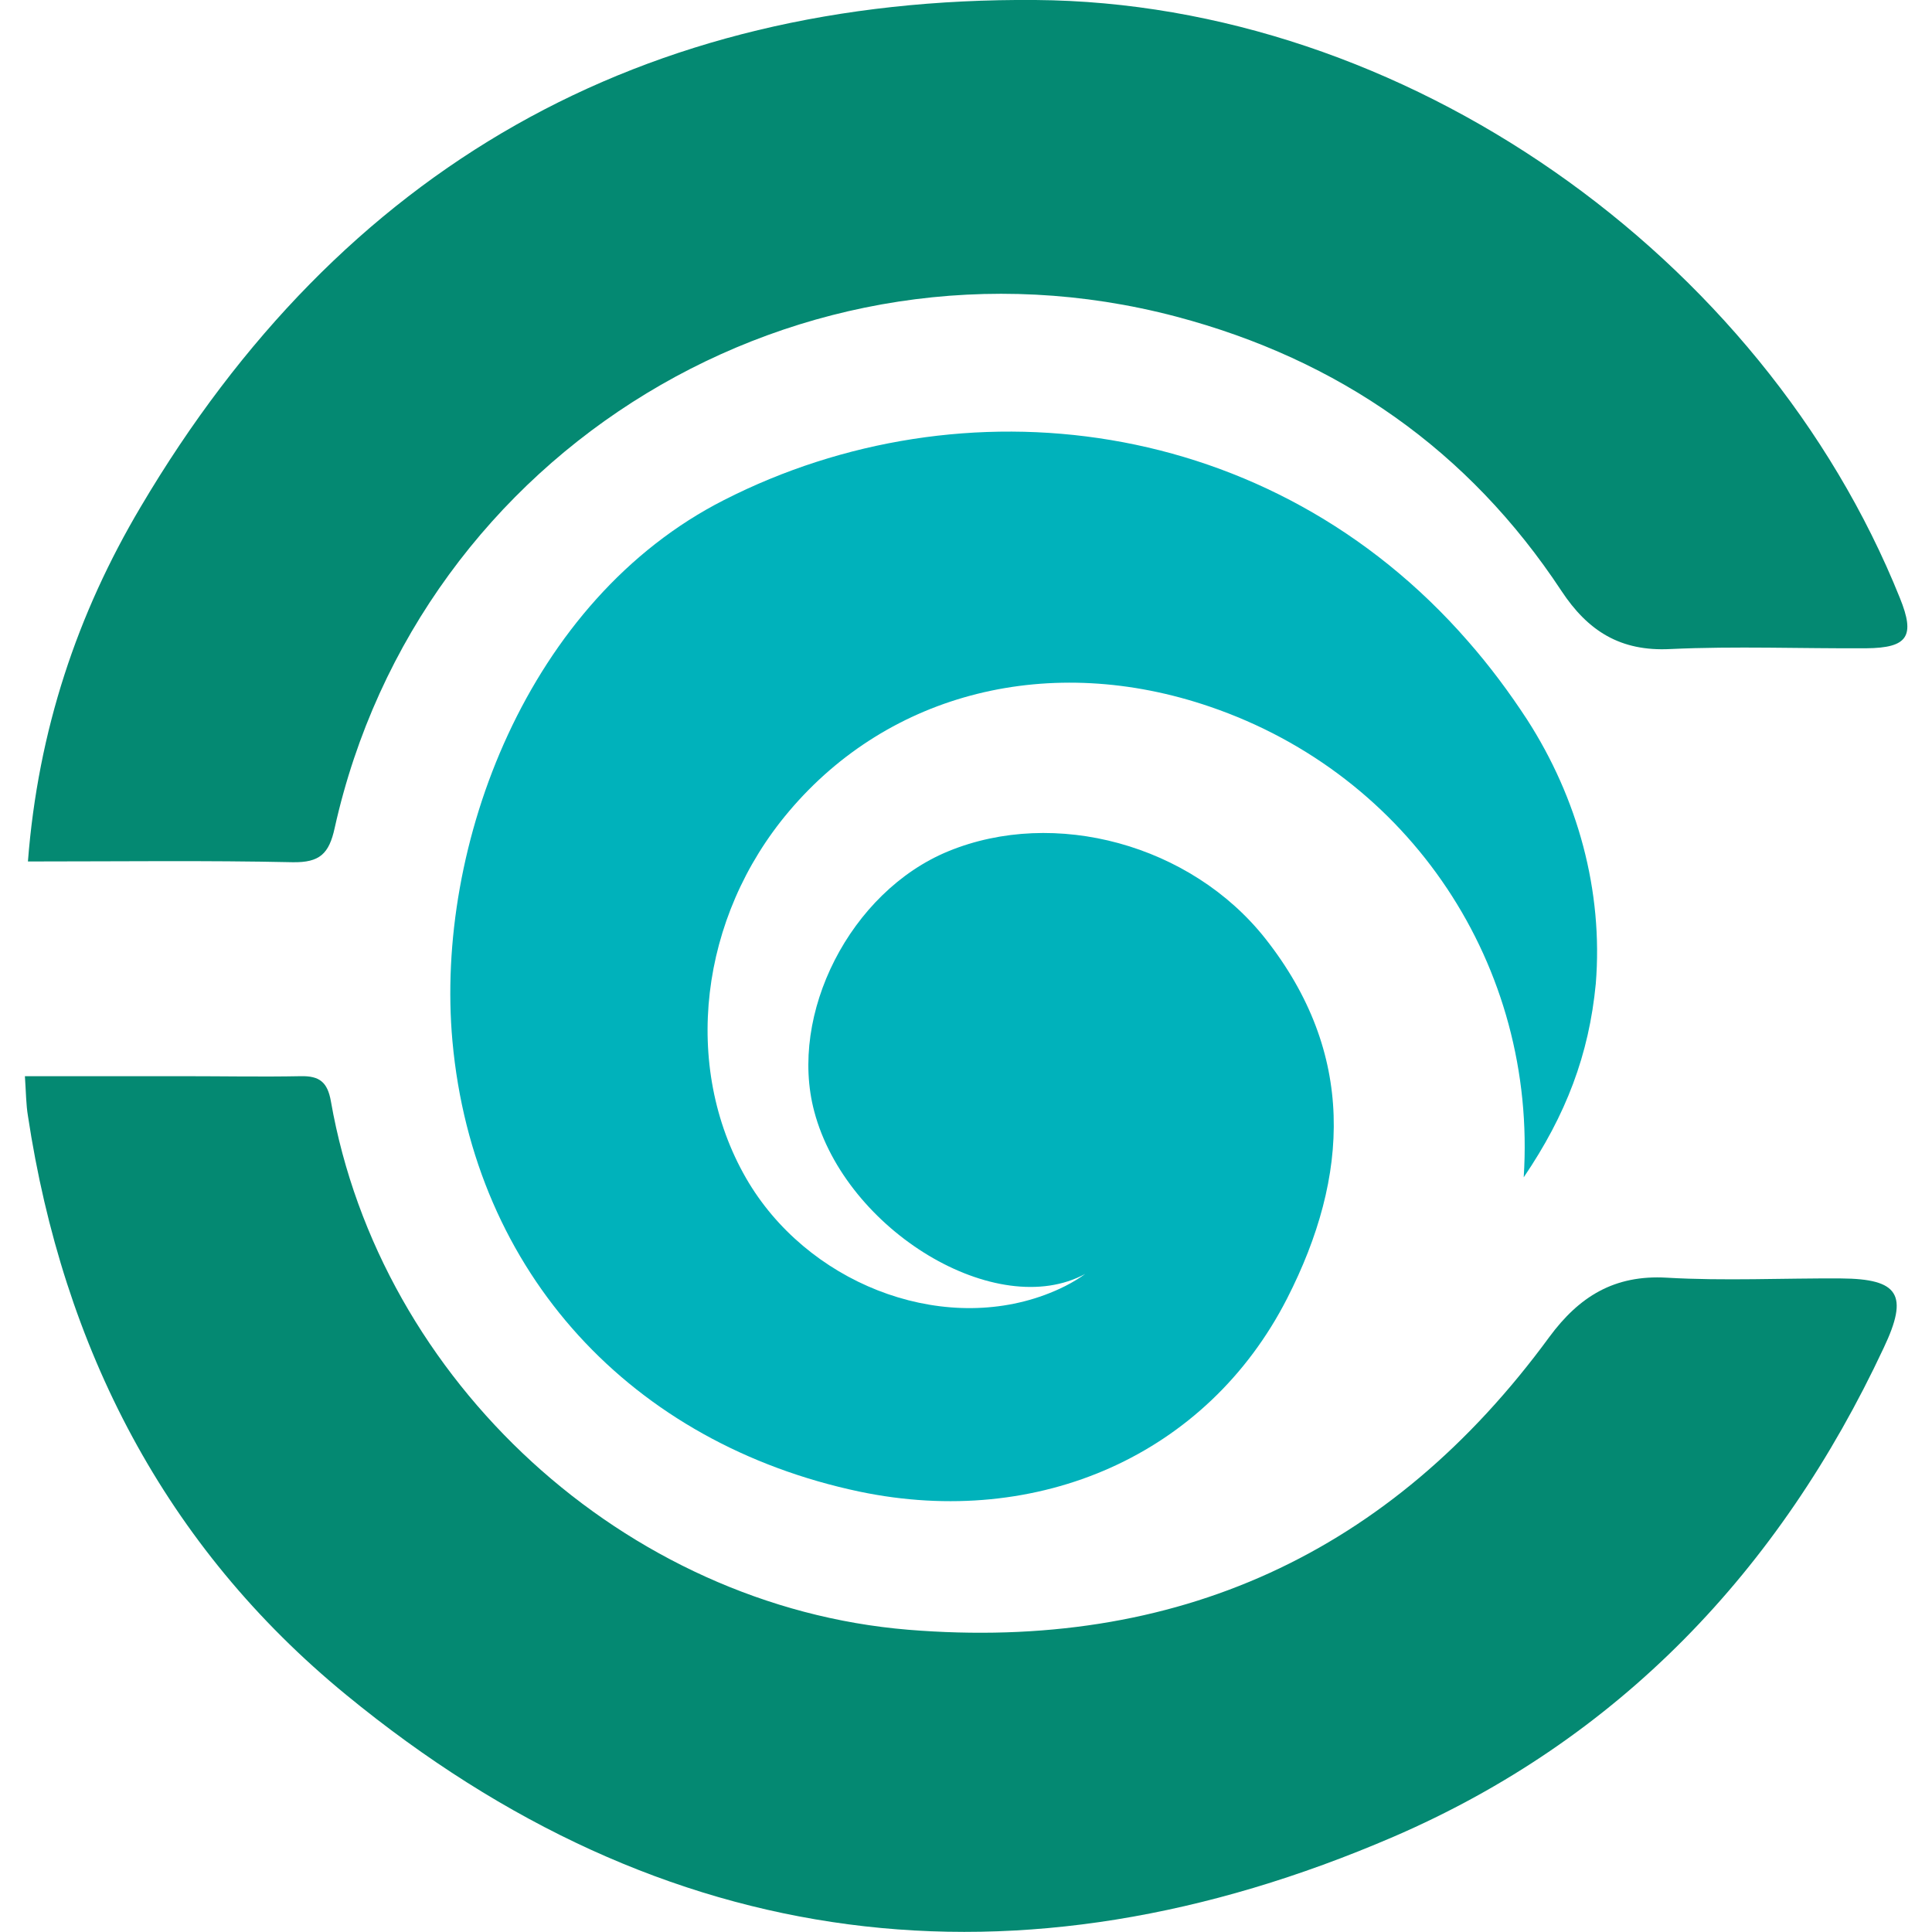
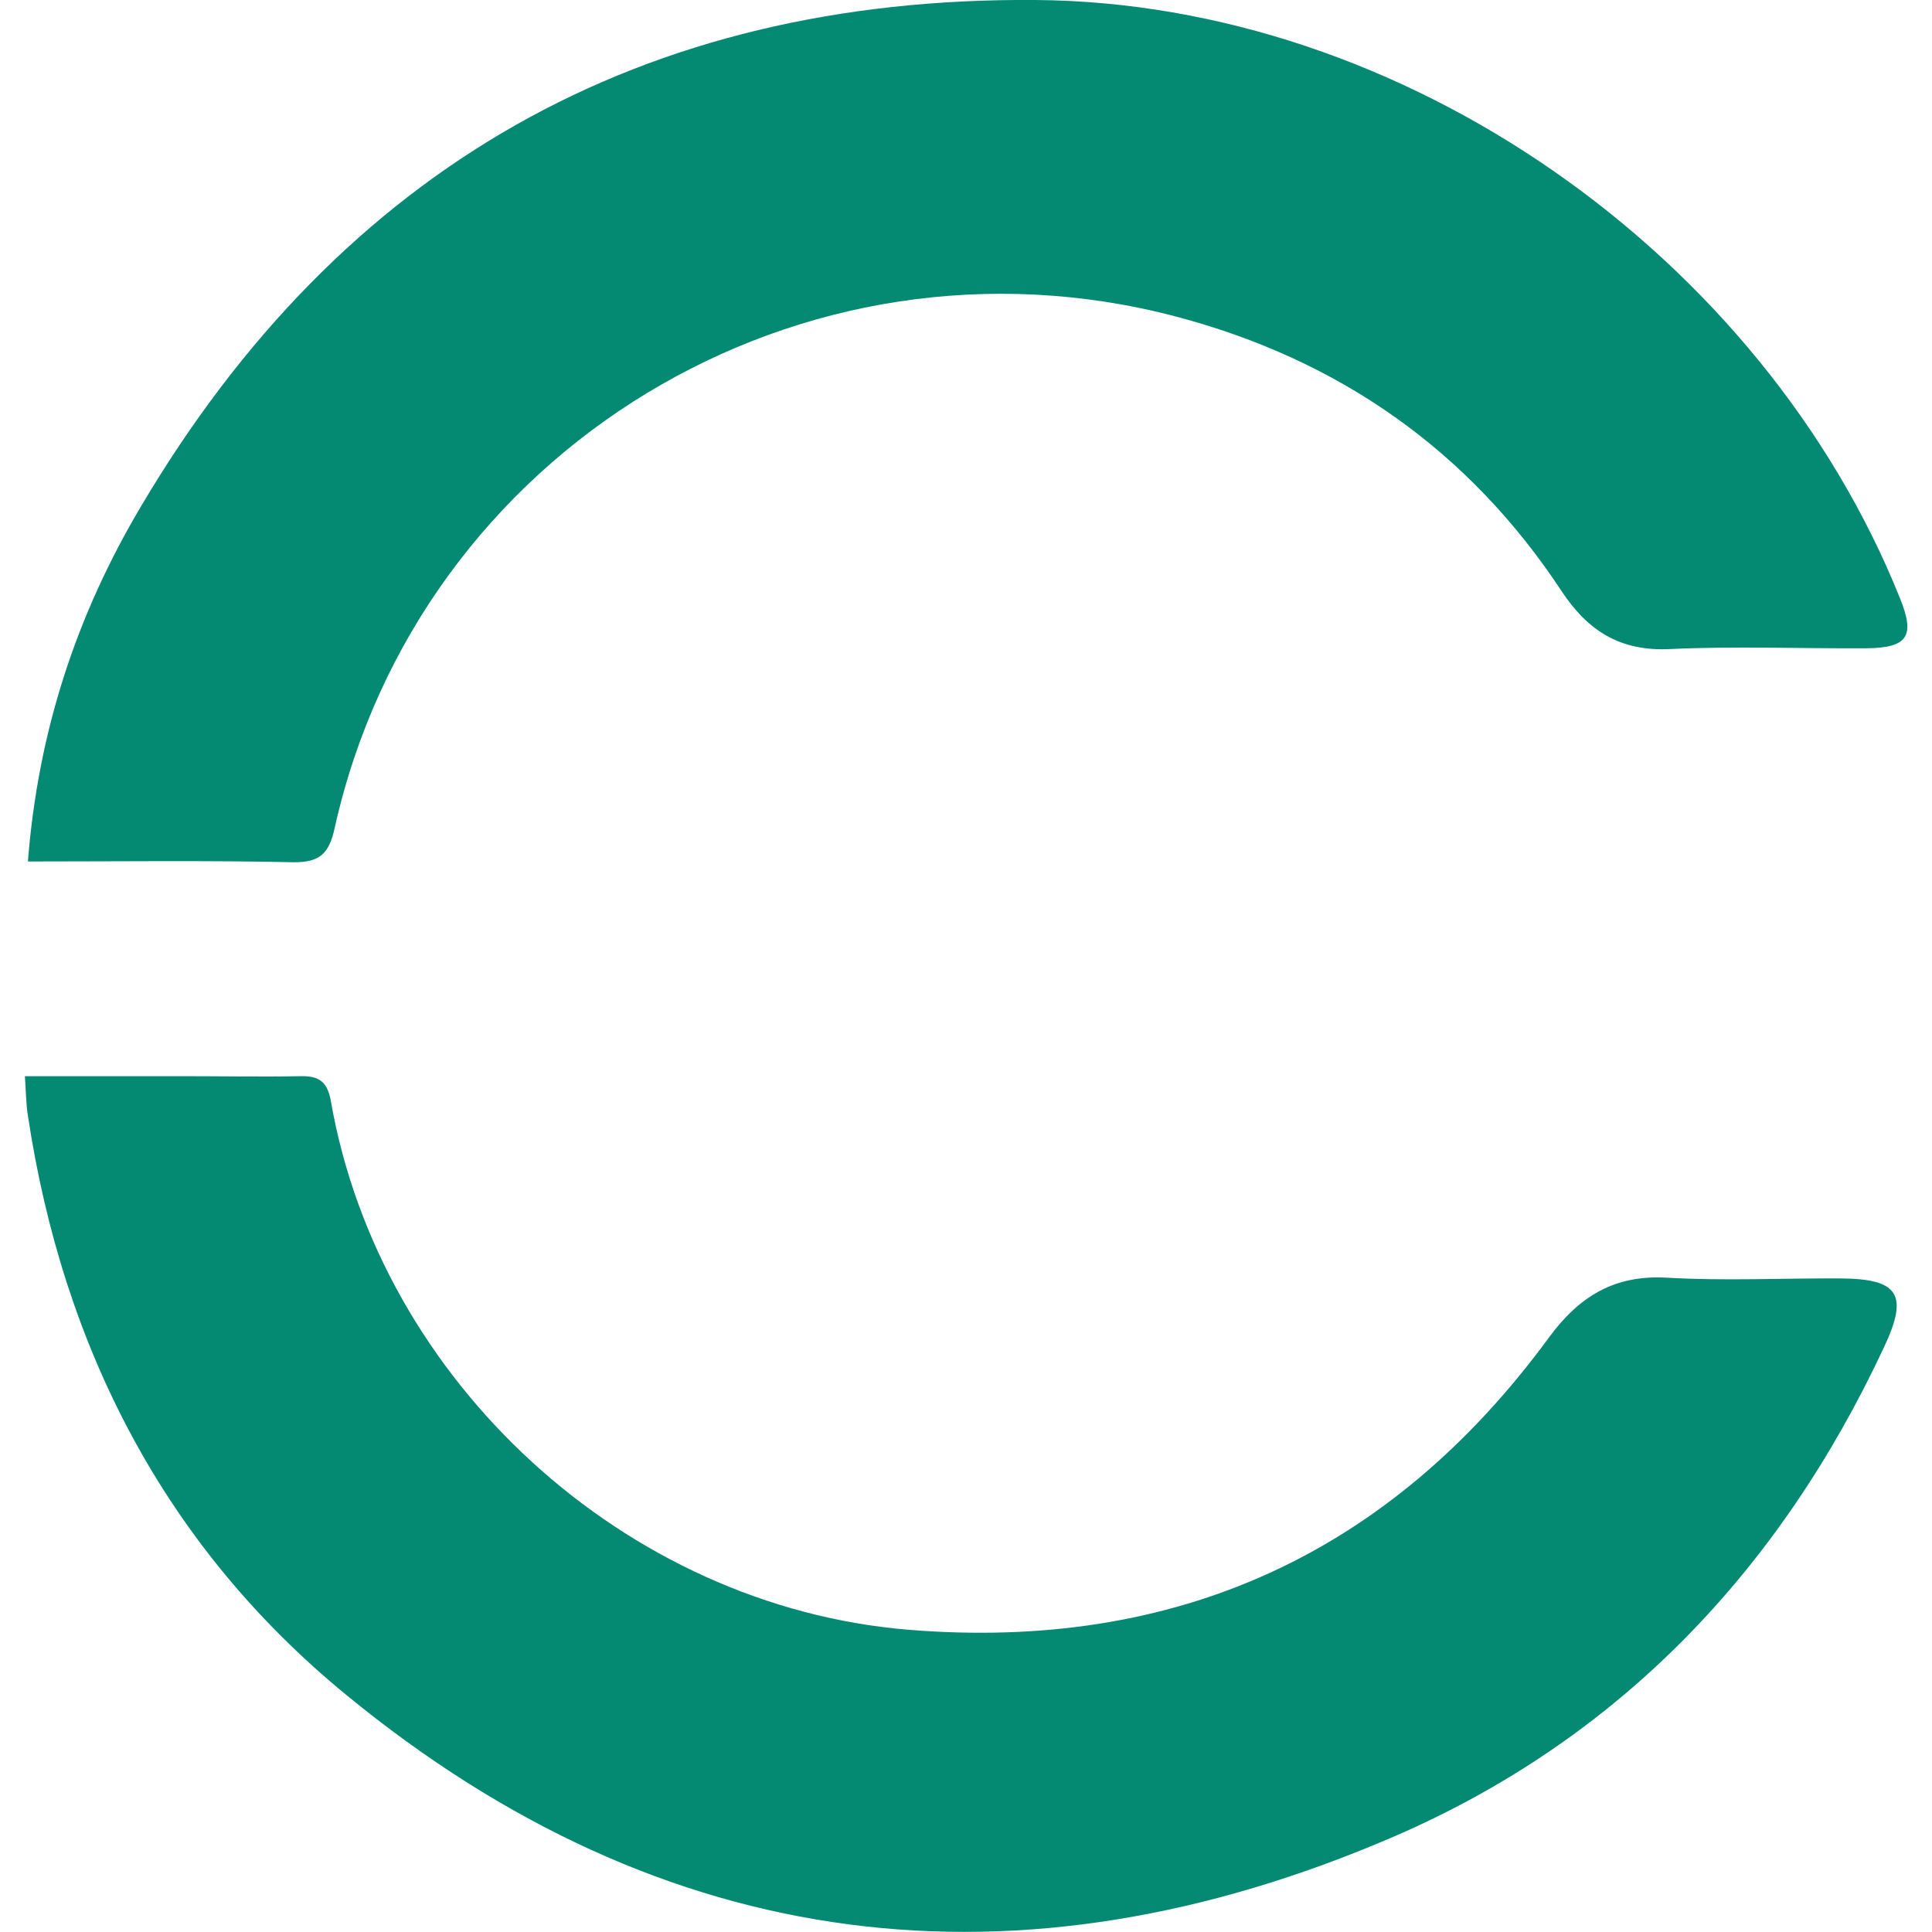
<svg xmlns="http://www.w3.org/2000/svg" xml:space="preserve" viewBox="0 0 512 512">
  <path d="M6.6 285.2h42c10.4 0 20.8.2 31.1 0 4.9-.1 7.1 1.5 8 6.7 13 74.2 78 133.8 153 140 71 5.8 127.8-20.1 169.9-77.6 7.9-10.7 17.2-16.5 31.1-15.7 15.4.9 30.8.1 46.2.2 15.3.1 18 4.3 11.3 18.4-27.6 59-70.2 103.8-130 129.6-99.4 42.8-193.2 31.5-277.4-37.6-48.1-39.4-75.1-92-84.4-153.5-.5-3-.5-6.1-.8-10.5m.8-56.9c2.7-34.8 13.1-65.7 29.9-94C90.5 44.3 170.2-.8 274.4 0 372 .7 467 67.6 503.5 158.5c4.1 10.1 2.1 13.2-8.9 13.3-17.3.1-34.6-.6-51.9.2-13.3.7-21.9-4.8-28.9-15.4-24.6-37.3-59-61.3-102.1-72.7-99.3-26.2-200.7 35.3-223 135.5-1.5 6.9-4 9.2-11.1 9.1-22.9-.5-45.8-.2-70.2-.2" style="fill:#048972" />
-   <path d="M403.8 312c3.6-56-30.1-106.6-83.1-124.7-42.3-14.5-84.9-3.9-111.6 27.7-23.8 28.1-28.4 67.6-11.4 97.2 15.9 27.6 50.8 41.4 79.1 31 3.8-1.4 7.5-3.2 10.8-5.6-23.4 12.7-63.4-11.4-71.8-43-6.9-25.8 9.5-58.3 35.5-69 28.2-11.6 64.3-1.8 84 23.1 24 30.4 22.4 62.9 5.8 95.4-21.2 41.5-65.9 61.1-113.3 51.2-60.3-12.7-102.3-57.8-107.9-119.4-4.7-51.9 20-117 72-143.4 63-32.1 144.7-22.7 197.1 37.4 5.8 6.6 11 13.6 15.7 20.8 13.4 20.8 20.2 45.4 18.2 70-1.8 18.8-7.9 34.8-19.1 51.3" style="fill:#00b2bb" />
</svg>